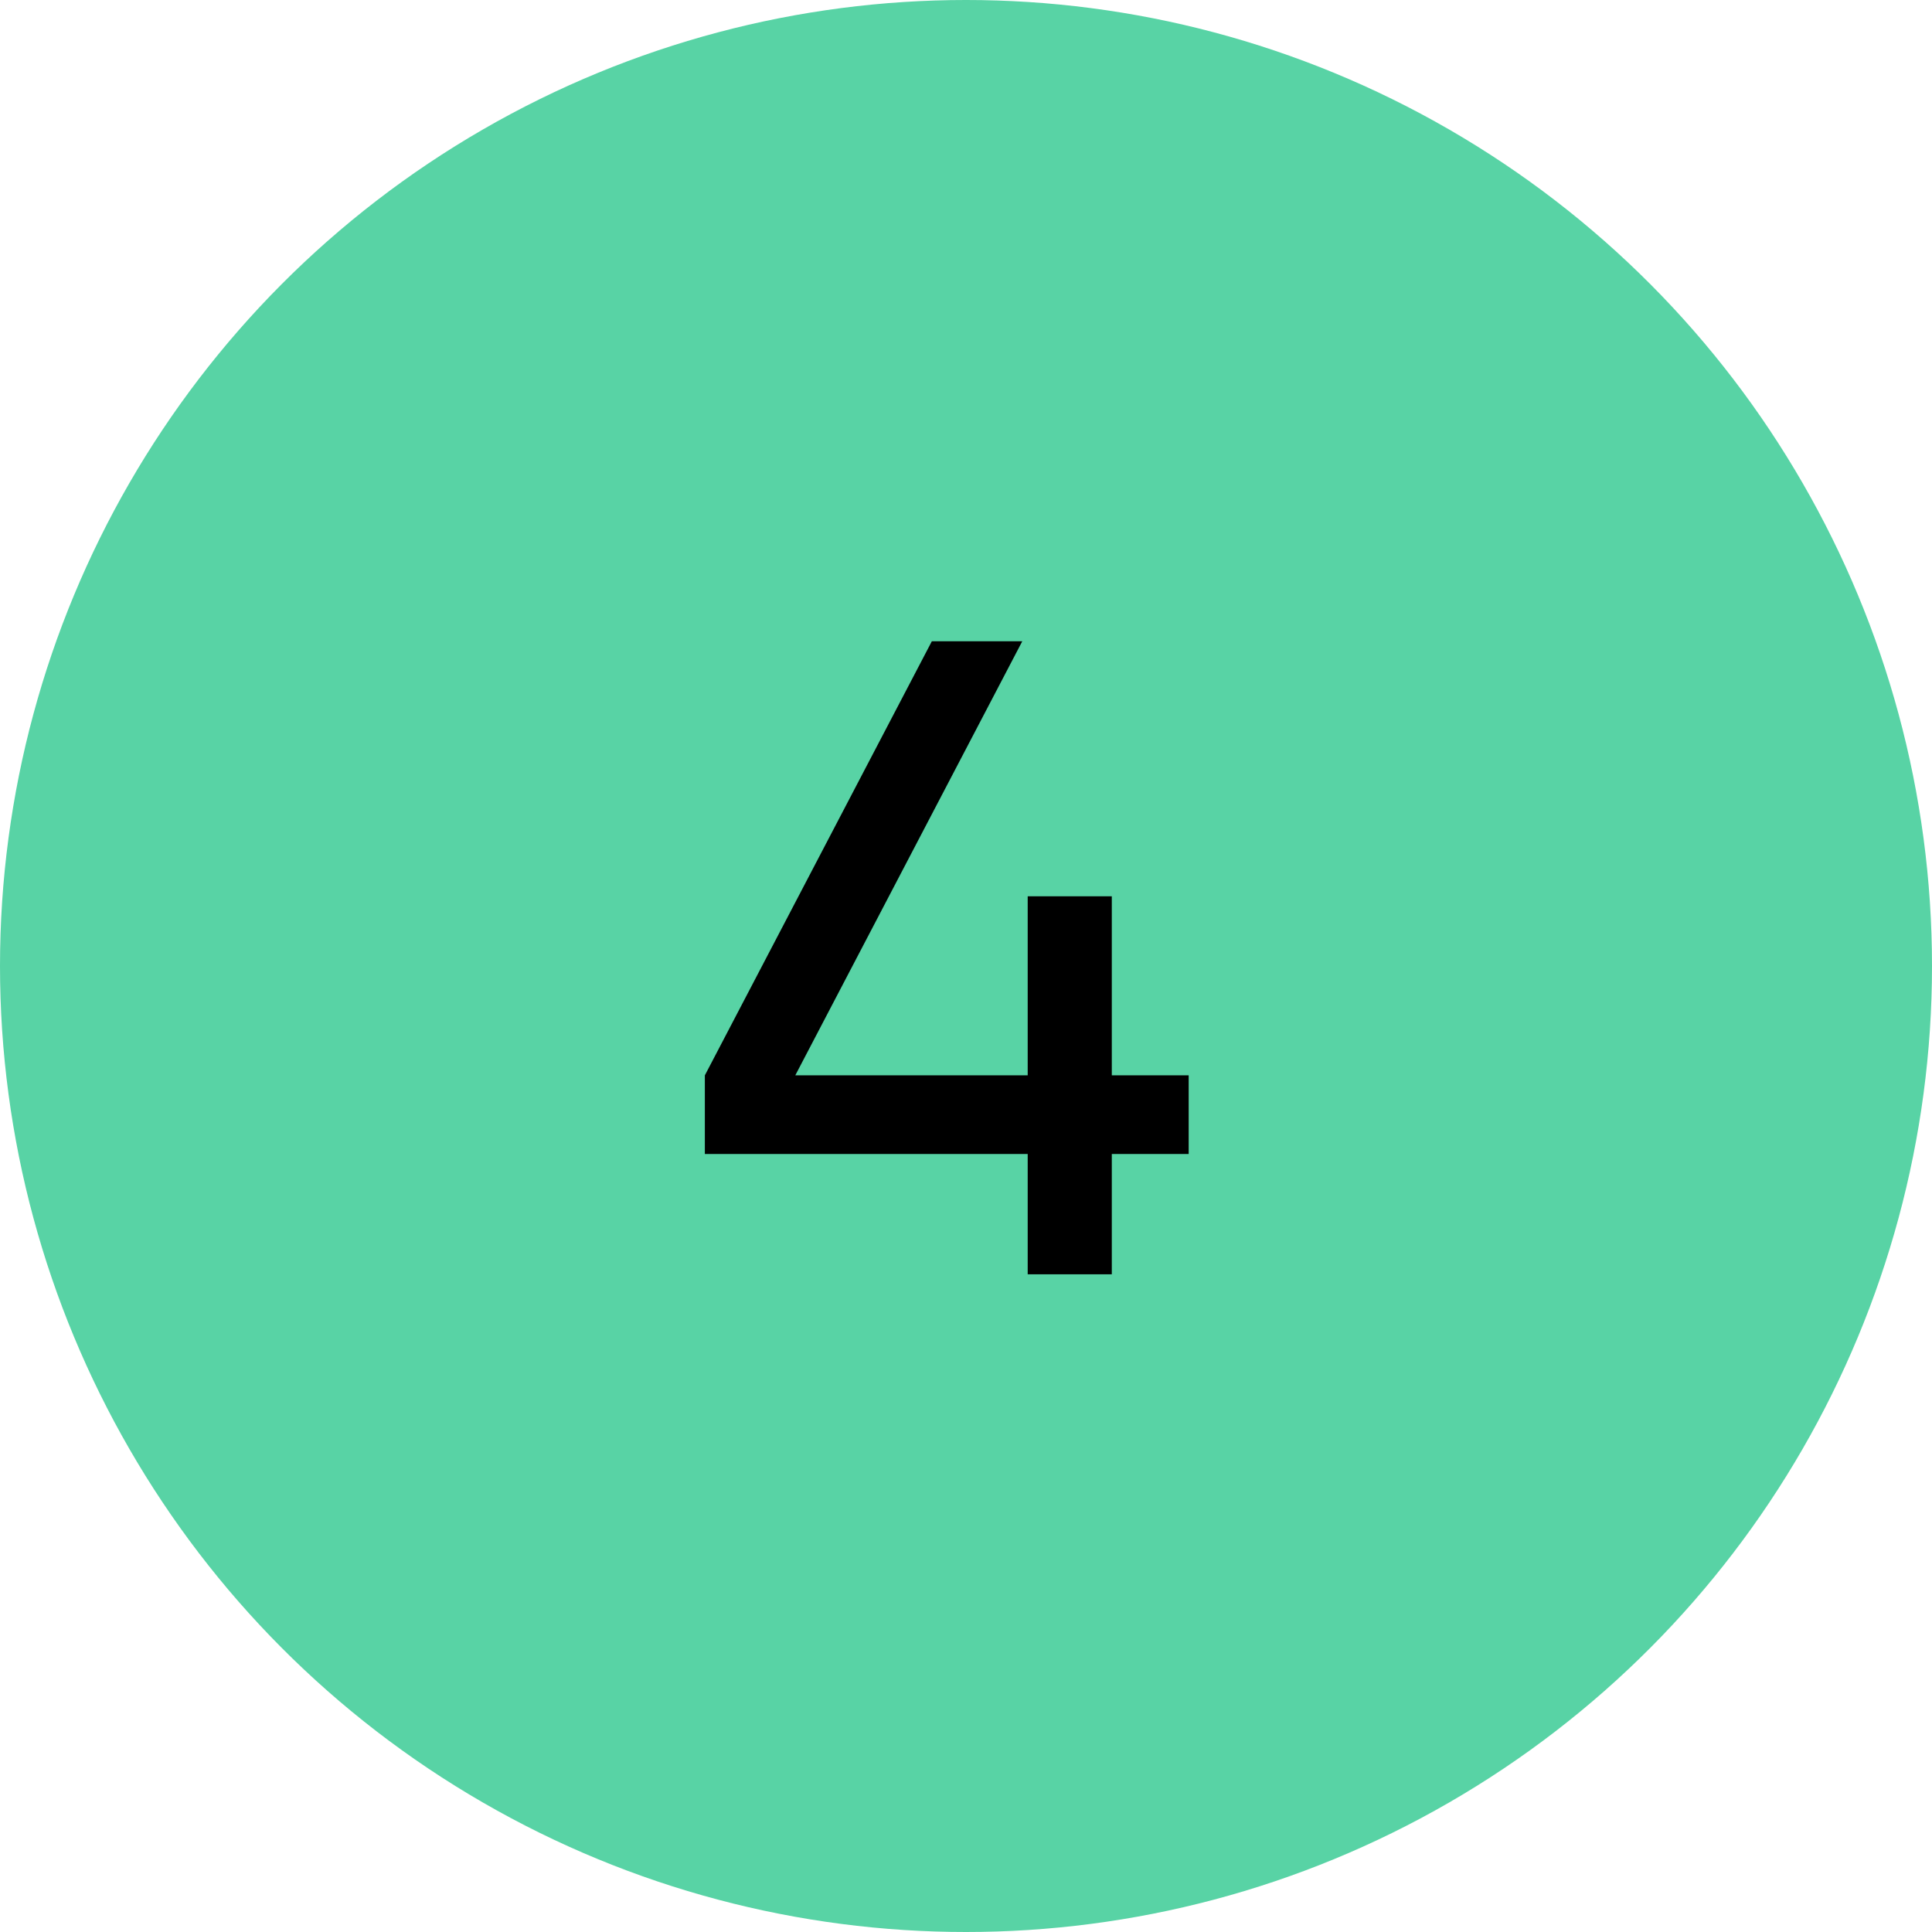
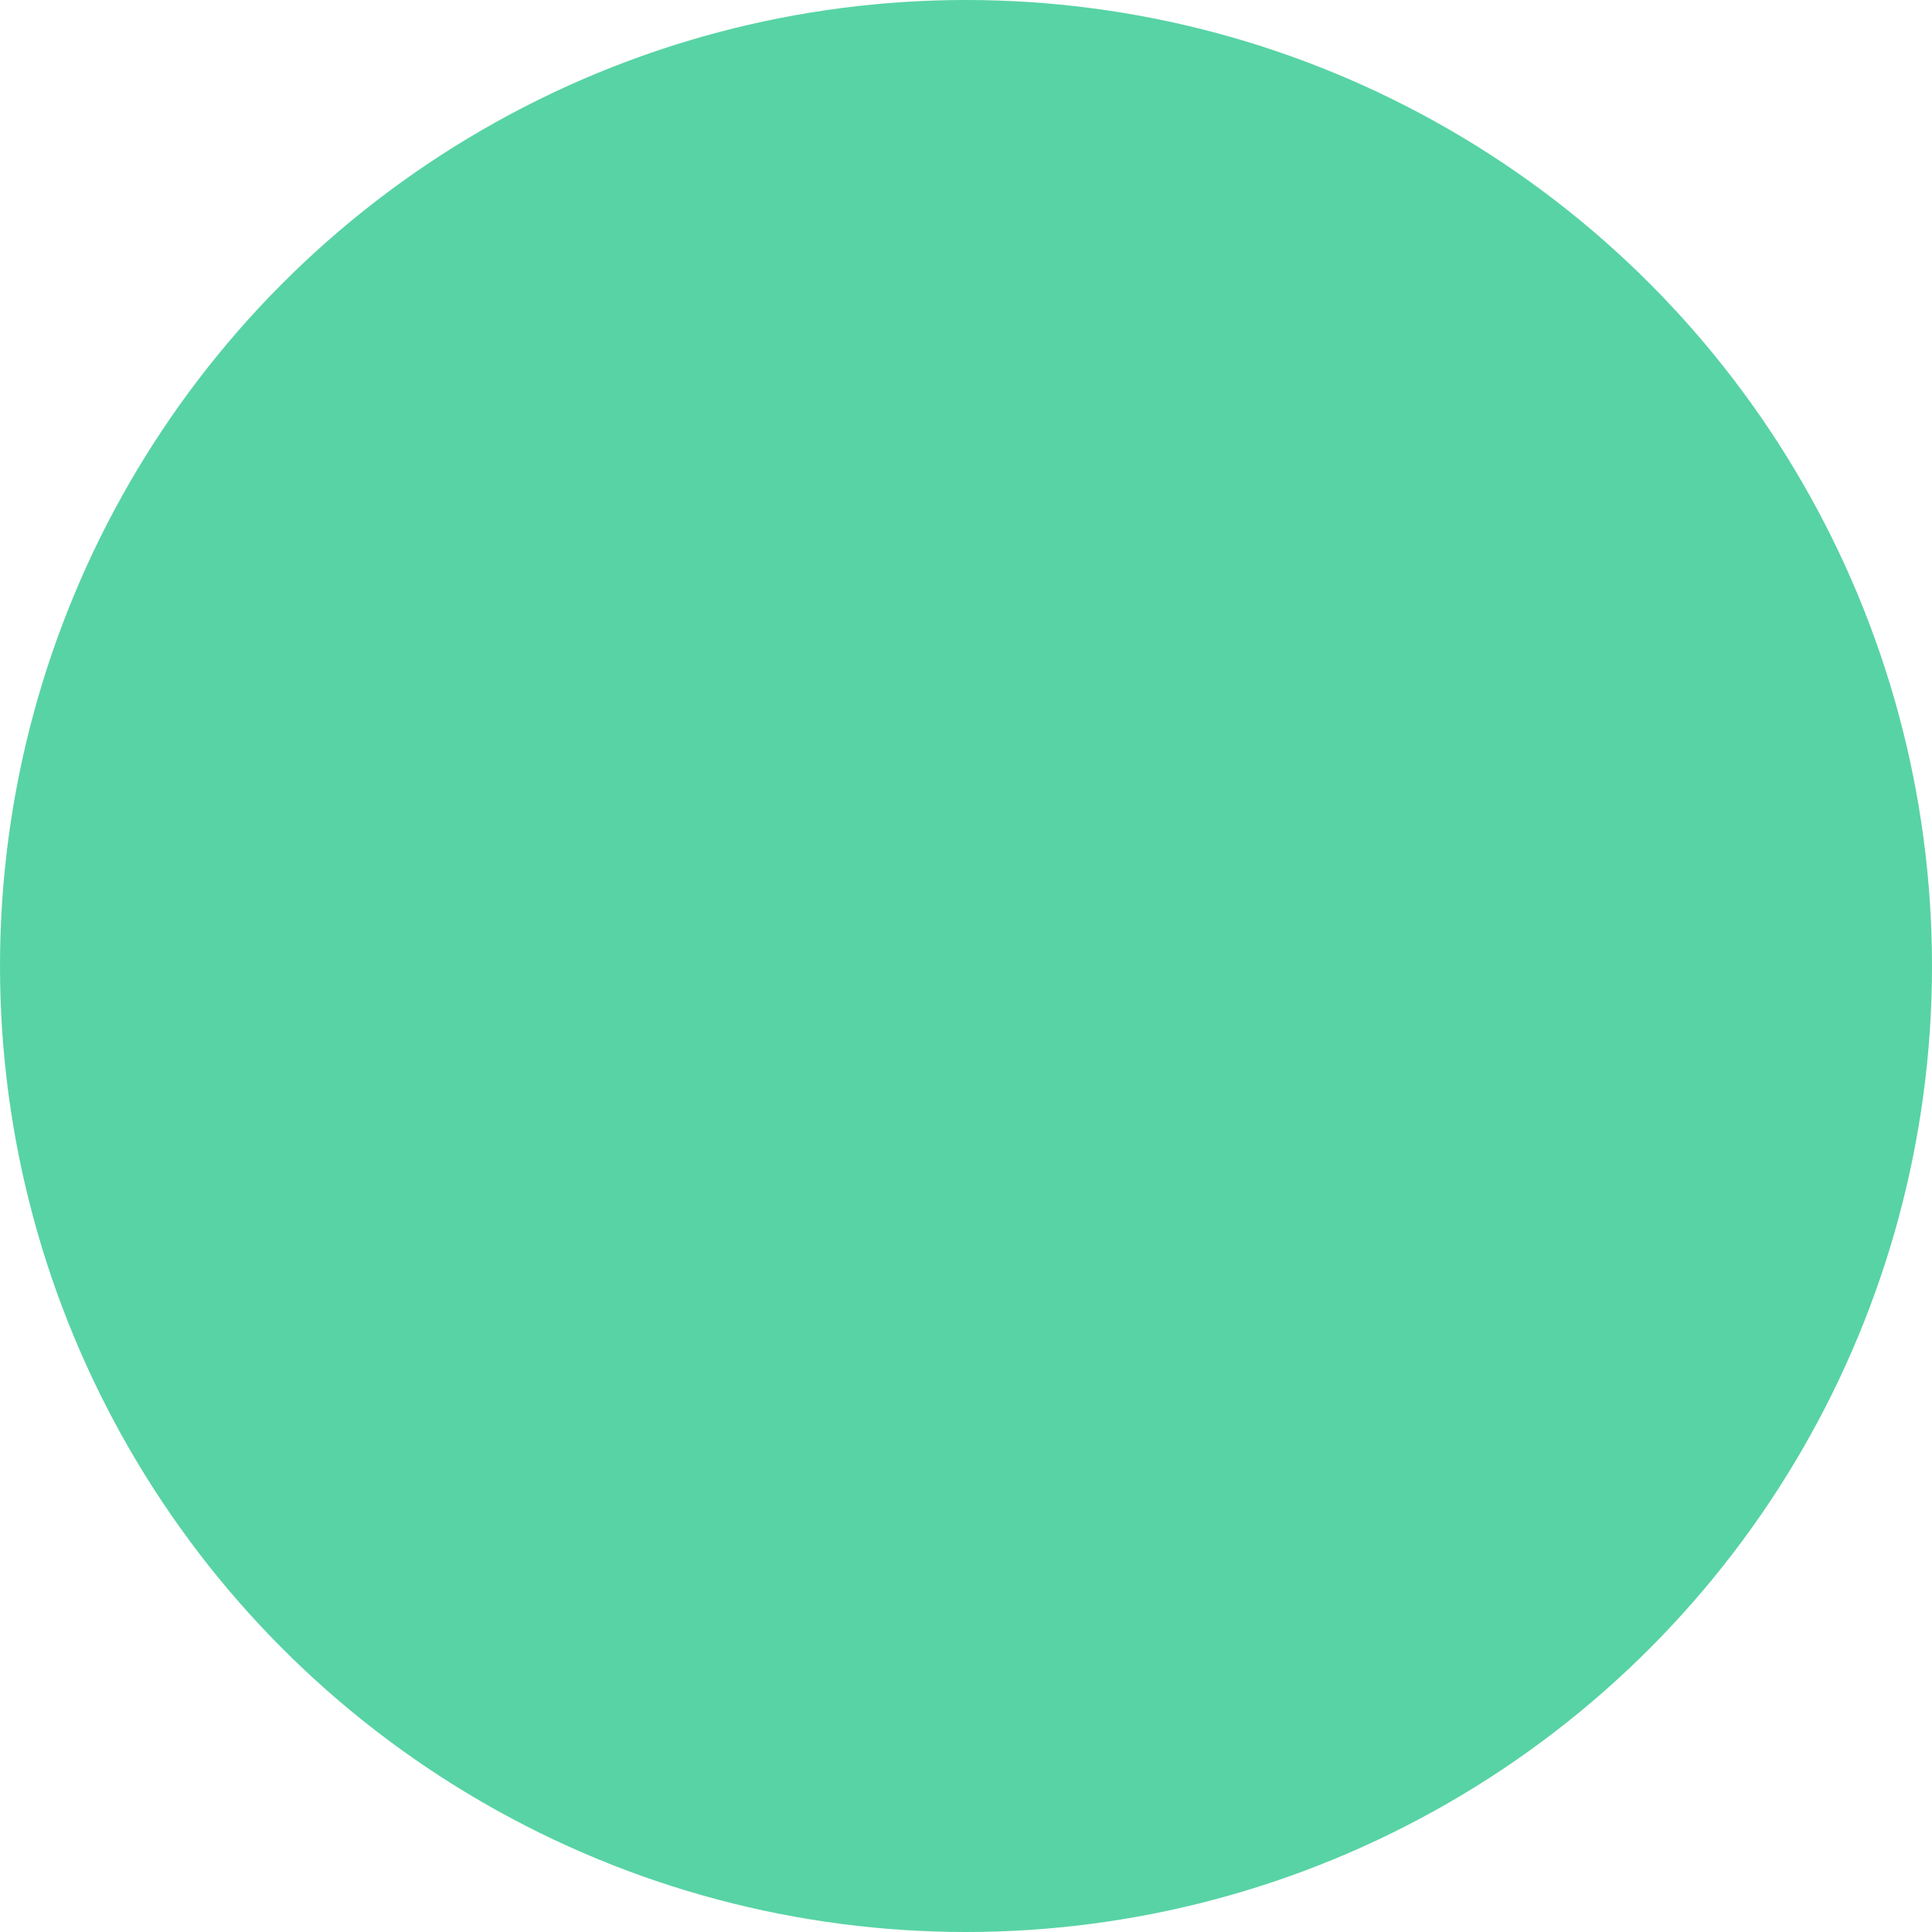
<svg xmlns="http://www.w3.org/2000/svg" width="47" height="47" viewBox="0 0 47 47" fill="none">
  <circle cx="23.5" cy="23.5" r="23.5" fill="#58D3A5" />
-   <path d="M27.047 26.16H28.917V28.074H27.047V31H25.001V28.074H17.147V26.16L22.669 15.6H24.869L19.347 26.16H25.001V21.804H27.047V26.16Z" fill="black" />
</svg>